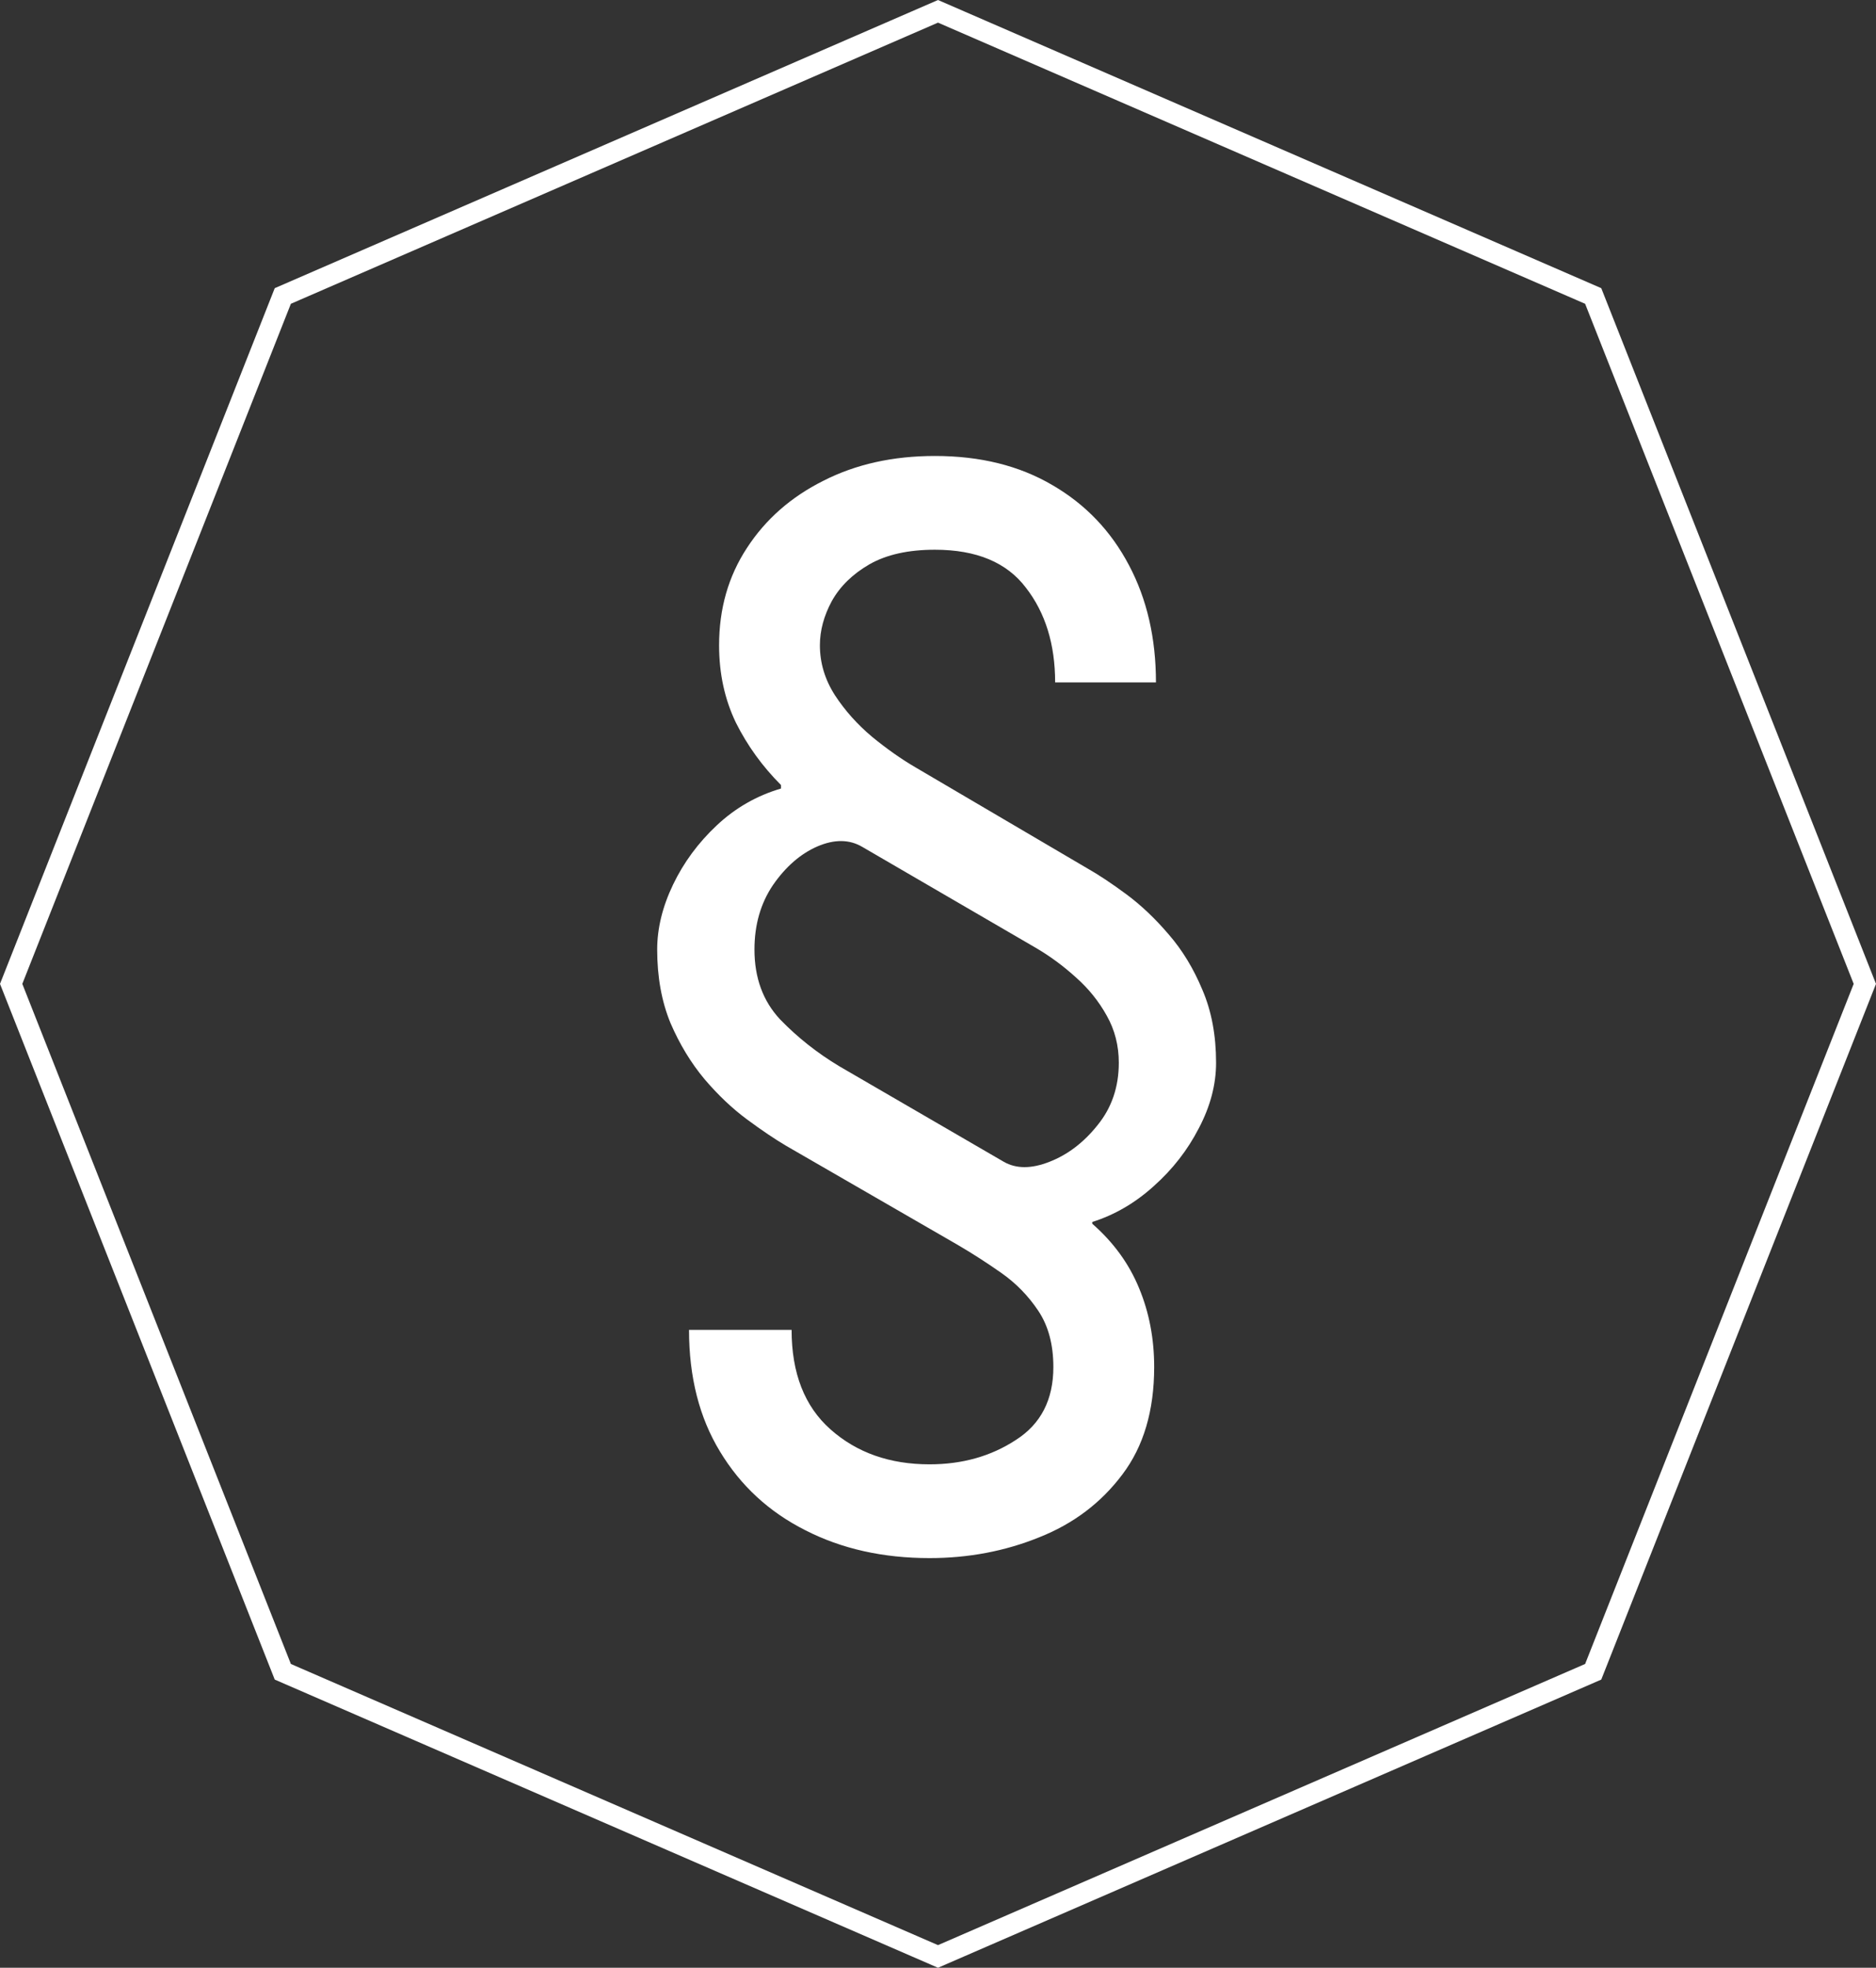
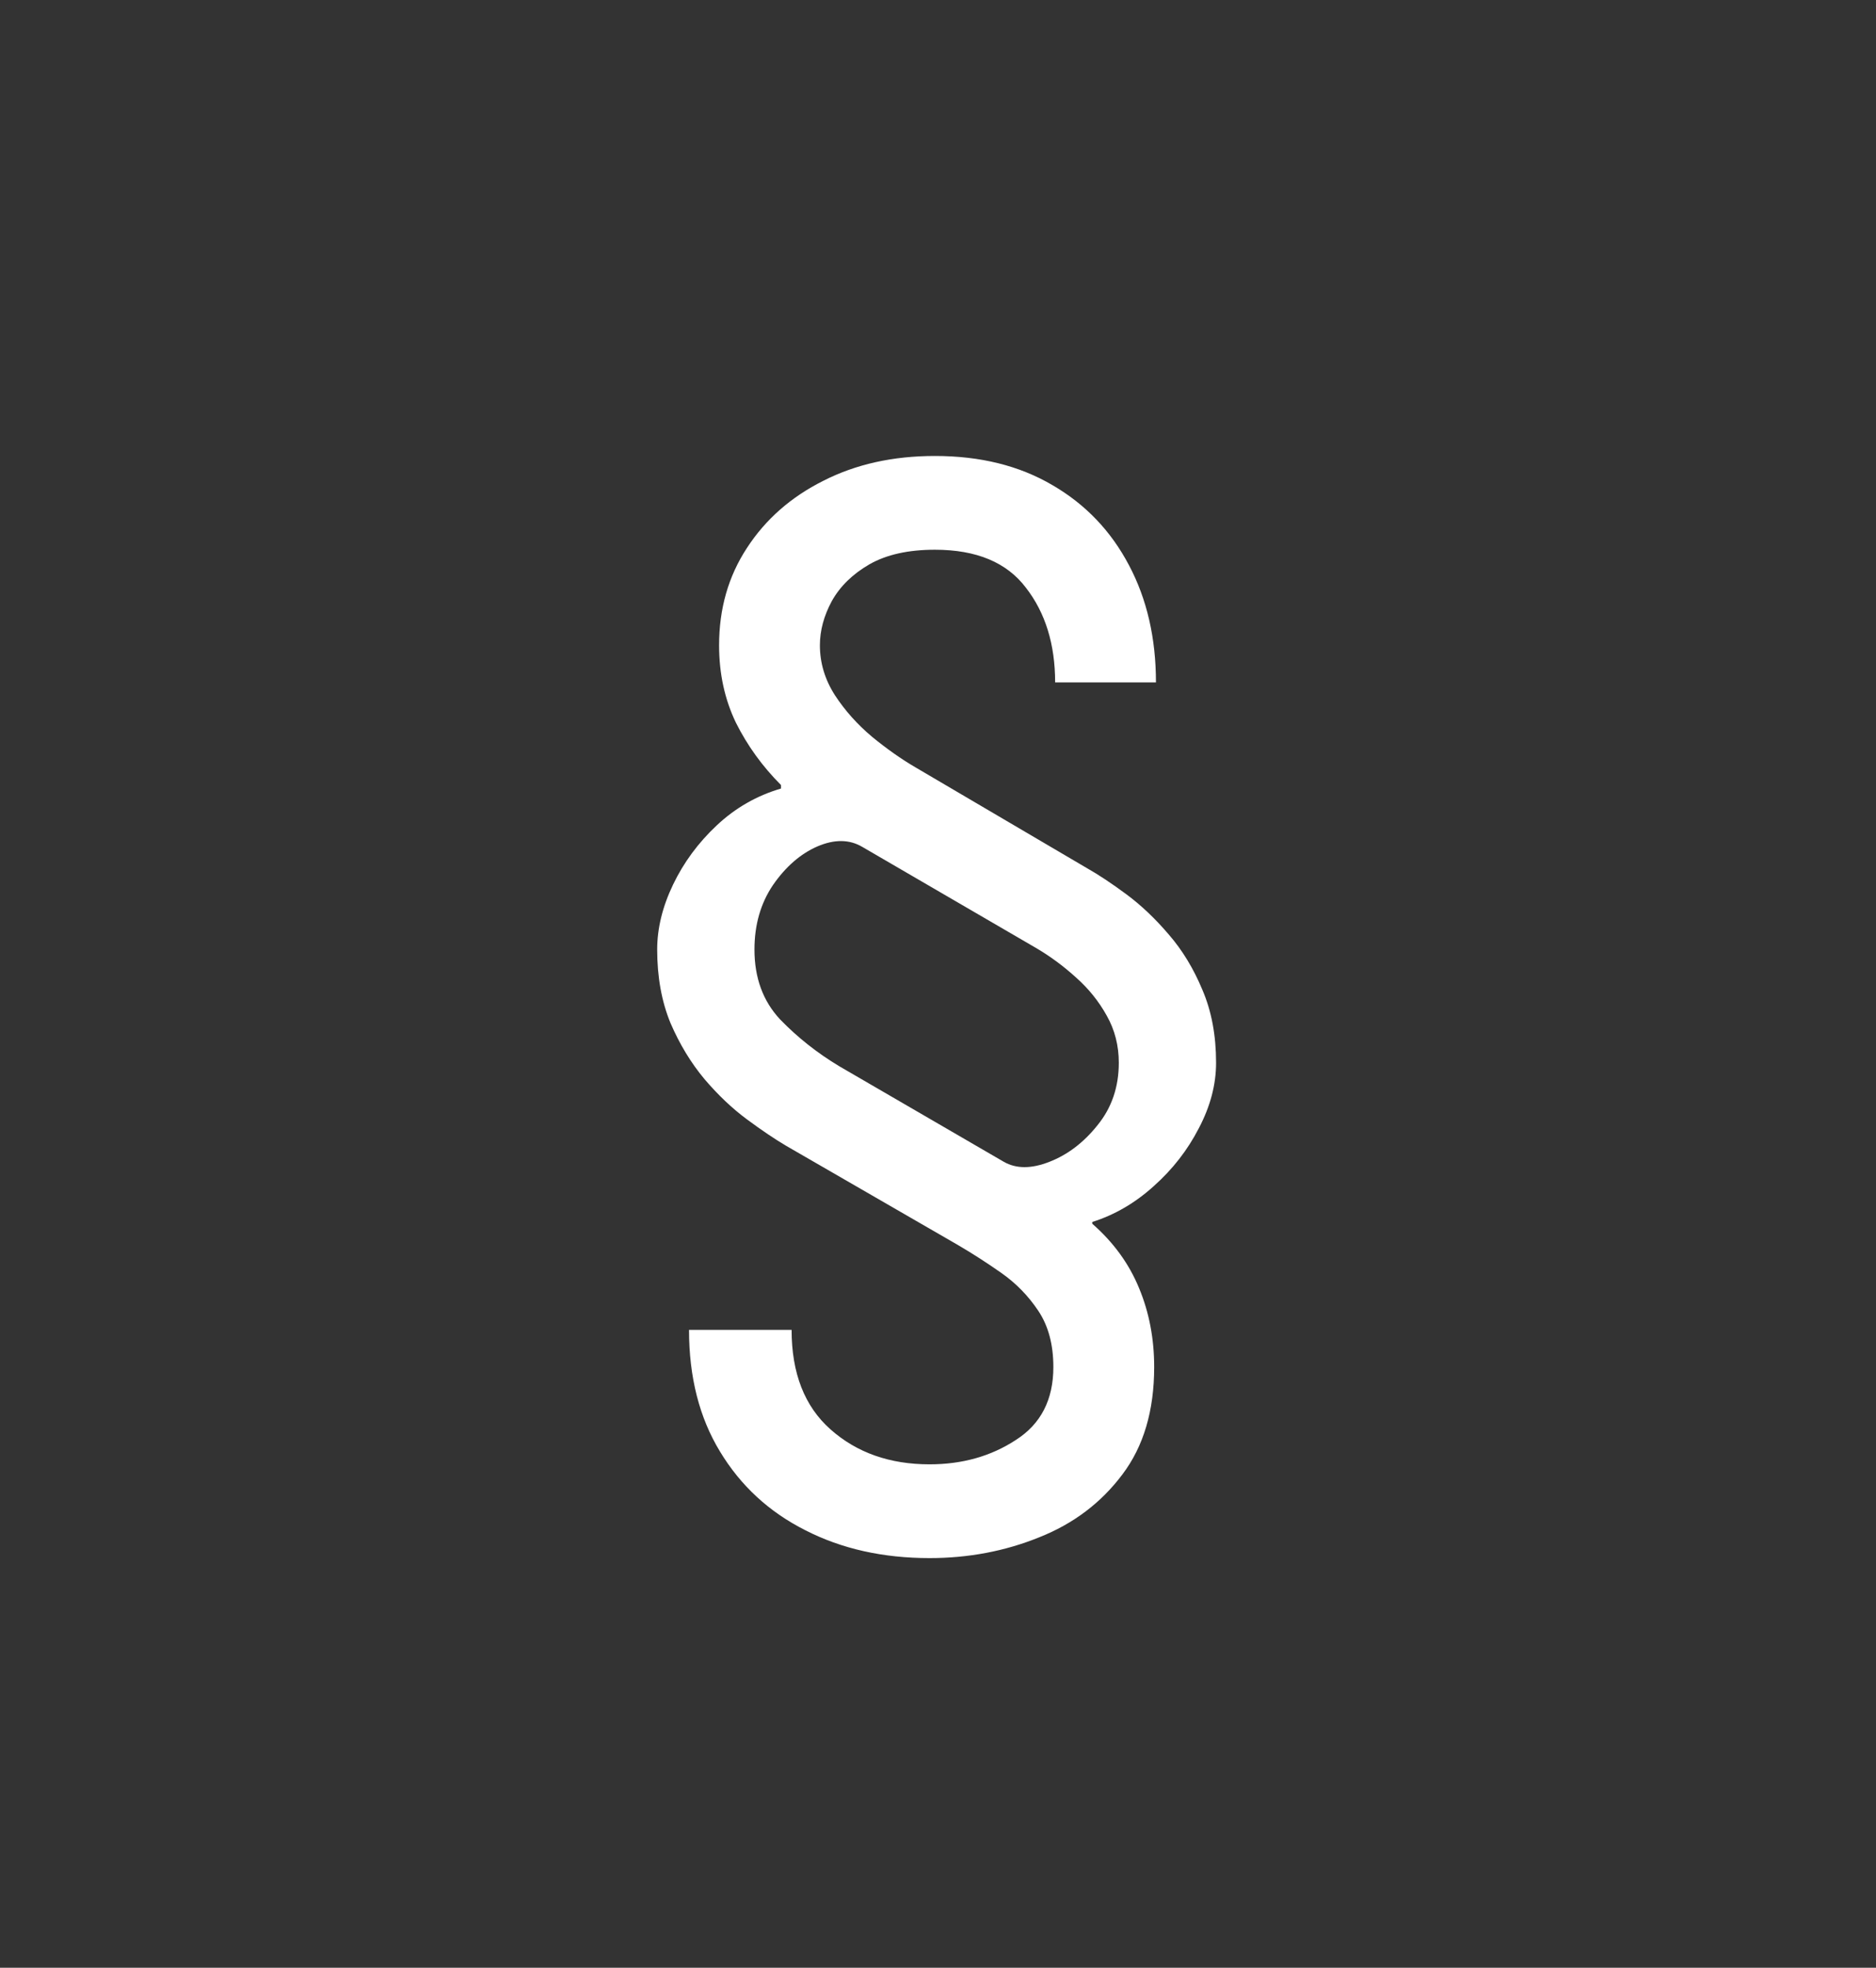
<svg xmlns="http://www.w3.org/2000/svg" width="452" height="474" viewBox="0 0 452 474" fill="none">
  <rect x="0" y="0" width="452" height="474" fill="#333333" stroke="none" />
-   <path d="M68.139 71.296L226 2.726L383.861 71.296L449.312 237L383.861 402.703L226 471.274L68.139 402.703L2.688 237L68.139 71.296Z" stroke="white" stroke-width="5" />
  <path d="M278.511 164.381H254.222C254.222 155.219 251.878 147.619 247.19 141.582C242.574 135.474 235.259 132.42 225.244 132.42C218.852 132.42 213.597 133.592 209.477 135.936C205.429 138.28 202.411 141.227 200.422 144.778C198.504 148.33 197.545 151.881 197.545 155.432C197.545 159.693 198.753 163.706 201.168 167.47C203.582 171.163 206.565 174.501 210.116 177.484C213.668 180.396 217.148 182.847 220.557 184.835L261.892 209.125C264.662 210.688 267.822 212.783 271.374 215.411C274.925 218.038 278.334 221.27 281.601 225.105C284.868 228.869 287.567 233.308 289.697 238.422C291.899 243.536 293 249.395 293 256C293 261.256 291.615 266.511 288.845 271.767C286.146 277.023 282.524 281.675 277.979 285.723C273.504 289.771 268.568 292.648 263.17 294.352V294.778C268.284 299.253 272.048 304.438 274.463 310.332C276.878 316.156 278.085 322.477 278.085 329.295C278.085 339.807 275.528 348.436 270.415 355.183C265.301 362.001 258.625 367.044 250.386 370.311C242.148 373.649 233.341 375.318 223.966 375.318C212.744 375.318 202.766 373.081 194.03 368.607C185.294 364.203 178.44 357.882 173.469 349.643C168.497 341.476 166.011 331.71 166.011 320.347H190.727C190.727 330.787 193.852 338.777 200.102 344.317C206.423 349.928 214.378 352.733 223.966 352.733C231.849 352.733 238.774 350.78 244.74 346.874C250.777 343.038 253.795 337.179 253.795 329.295C253.795 323.898 252.588 319.388 250.173 315.766C247.759 312.143 244.776 309.089 241.224 306.604C237.673 304.118 234.193 301.881 230.784 299.892L189.449 276.028C186.679 274.395 183.518 272.264 179.967 269.636C176.416 267.009 173.007 263.777 169.74 259.942C166.473 256.036 163.739 251.526 161.537 246.412C159.406 241.227 158.341 235.332 158.341 228.727C158.341 223.614 159.619 218.393 162.176 213.067C164.733 207.74 168.249 202.982 172.723 198.791C177.197 194.601 182.347 191.653 188.17 189.949V189.097C183.696 184.622 180.074 179.615 177.304 174.075C174.605 168.464 173.256 162.25 173.256 155.432C173.256 146.625 175.493 138.812 179.967 131.994C184.442 125.105 190.585 119.707 198.398 115.801C206.21 111.824 215.159 109.835 225.244 109.835C236.182 109.835 245.628 112.179 253.582 116.866C261.537 121.483 267.68 127.911 272.013 136.149C276.345 144.317 278.511 153.727 278.511 164.381ZM269.562 256C269.562 251.881 268.604 248.116 266.686 244.707C264.768 241.227 262.283 238.138 259.229 235.439C256.175 232.669 252.943 230.29 249.534 228.301L207.773 204.011C204.648 202.165 201.026 202.129 196.906 203.905C192.858 205.68 189.307 208.77 186.253 213.173C183.27 217.577 181.778 222.761 181.778 228.727C181.778 235.545 183.838 241.156 187.957 245.56C192.148 249.892 196.906 253.656 202.233 256.852L241.864 279.864C244.847 281.568 248.504 281.568 252.837 279.864C257.24 278.159 261.111 275.212 264.449 271.021C267.858 266.831 269.562 261.824 269.562 256Z" fill="white" />
</svg>